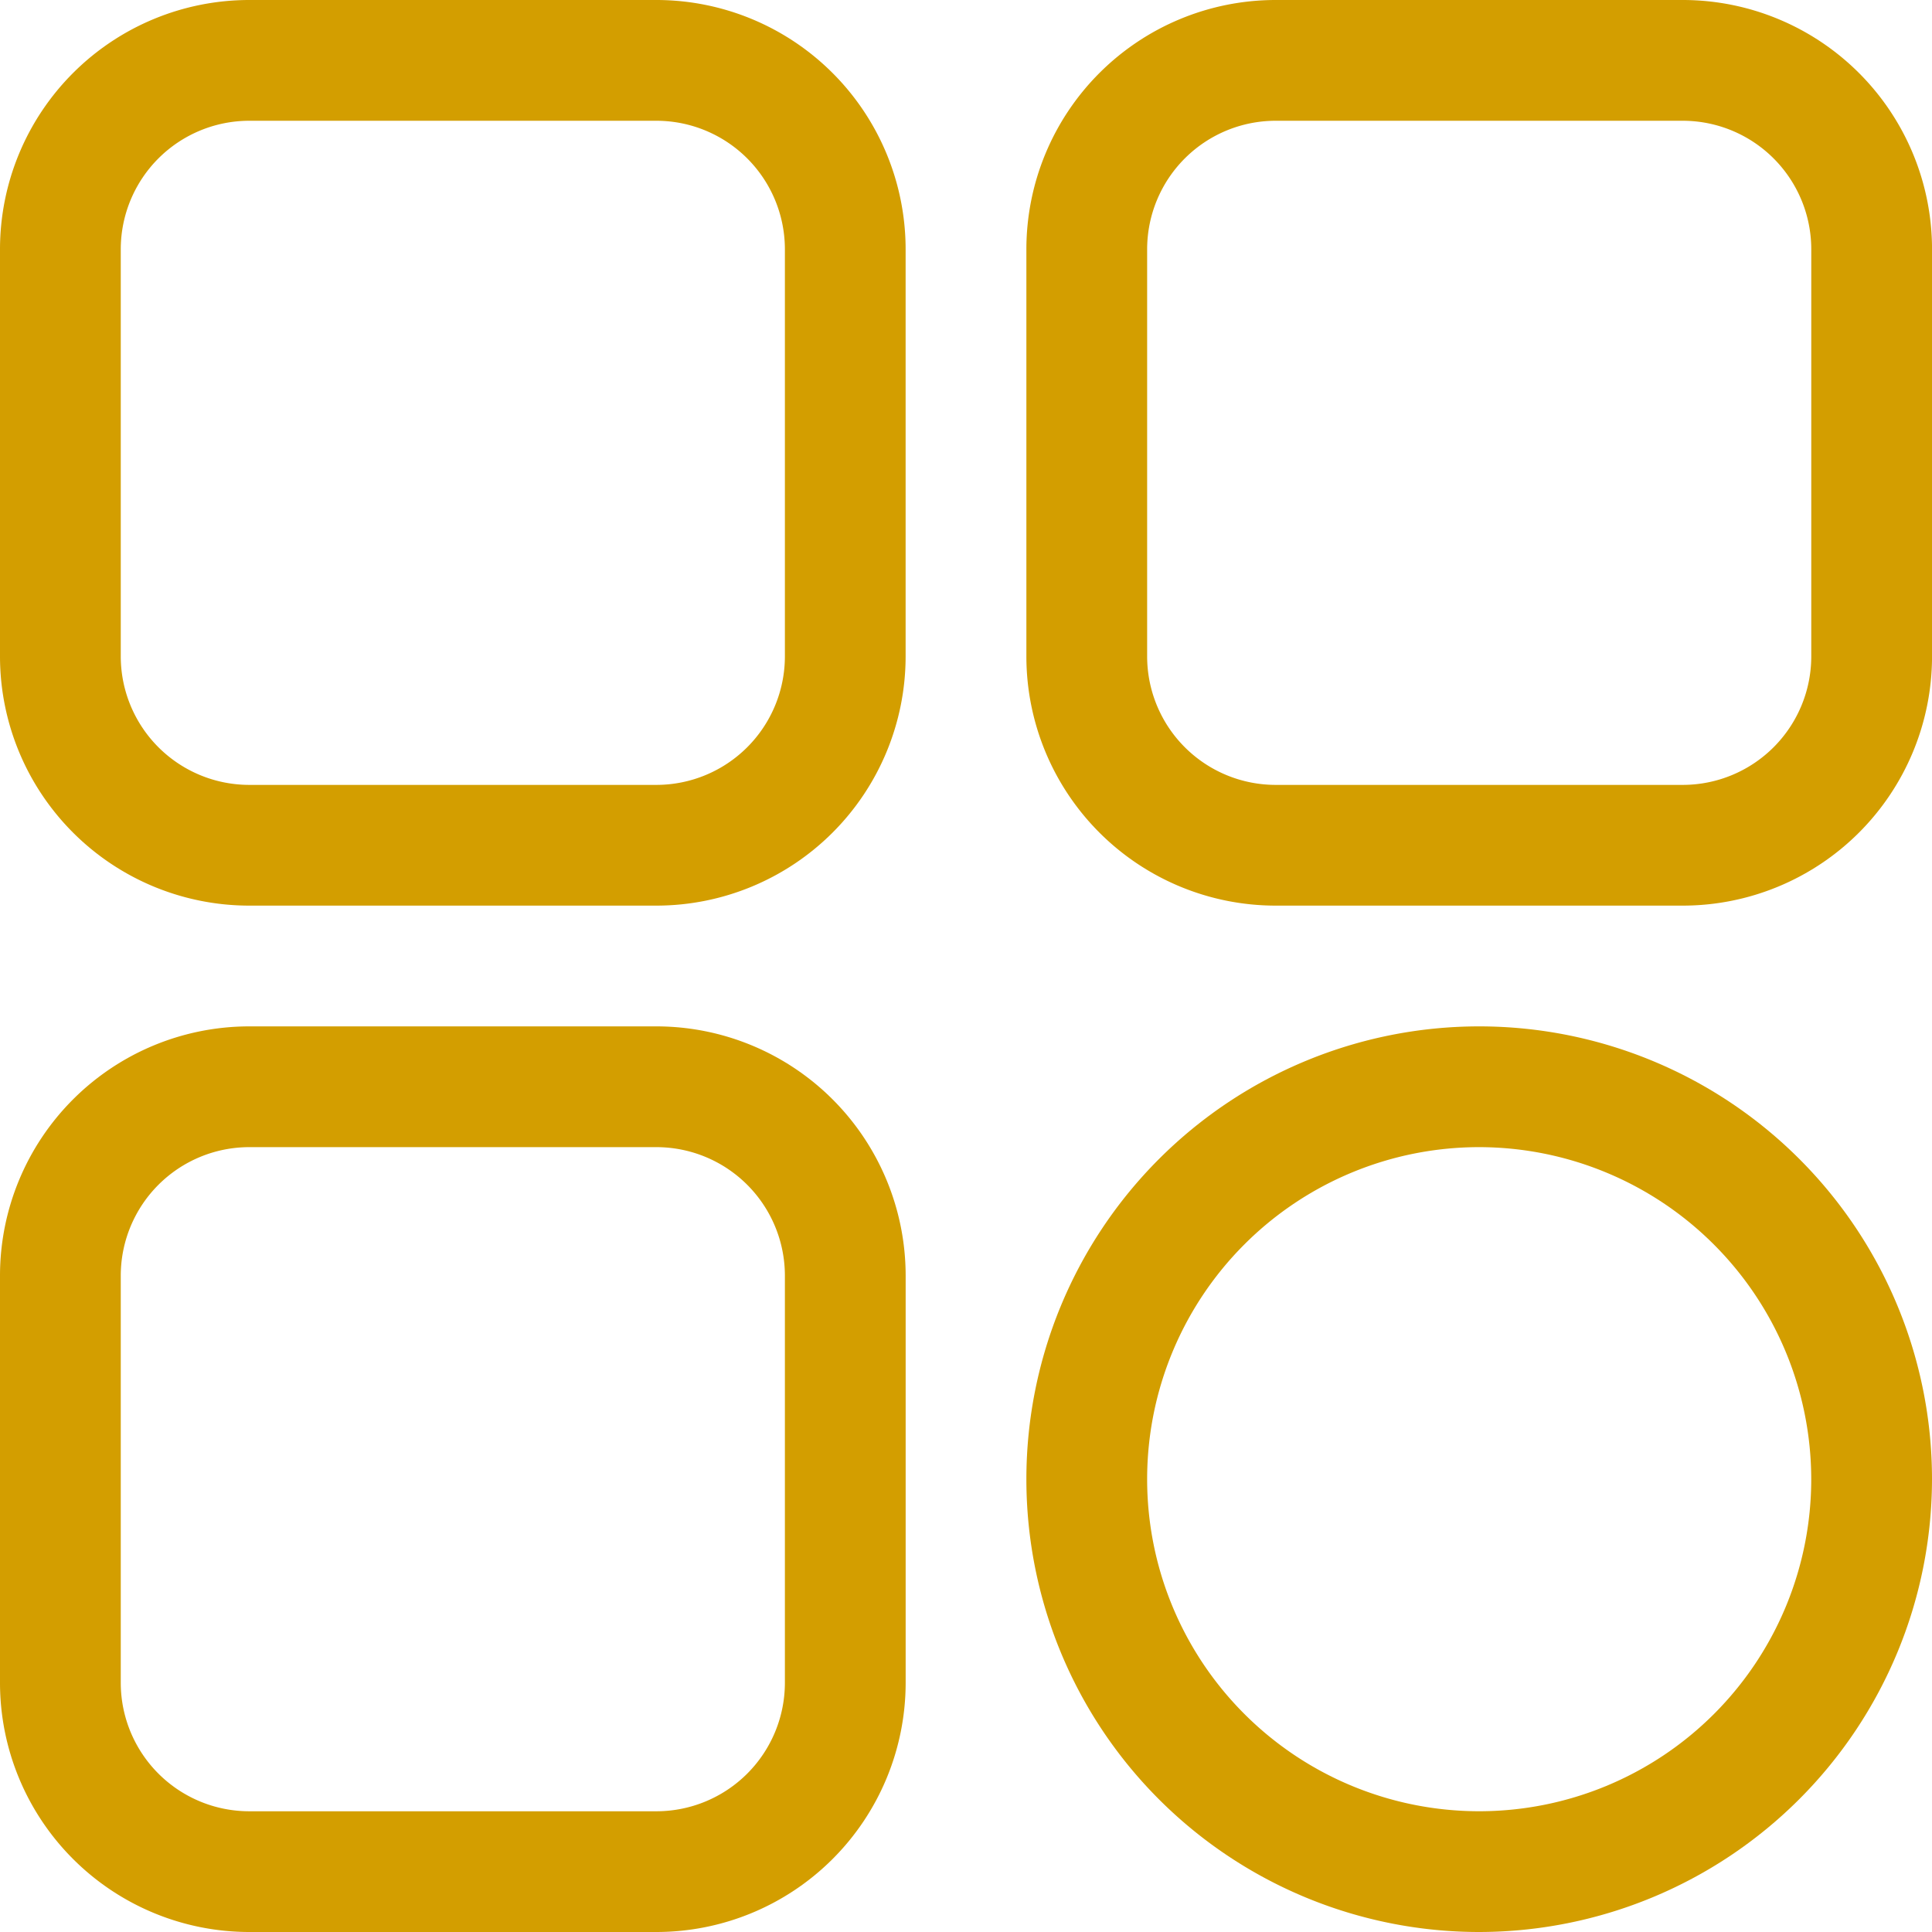
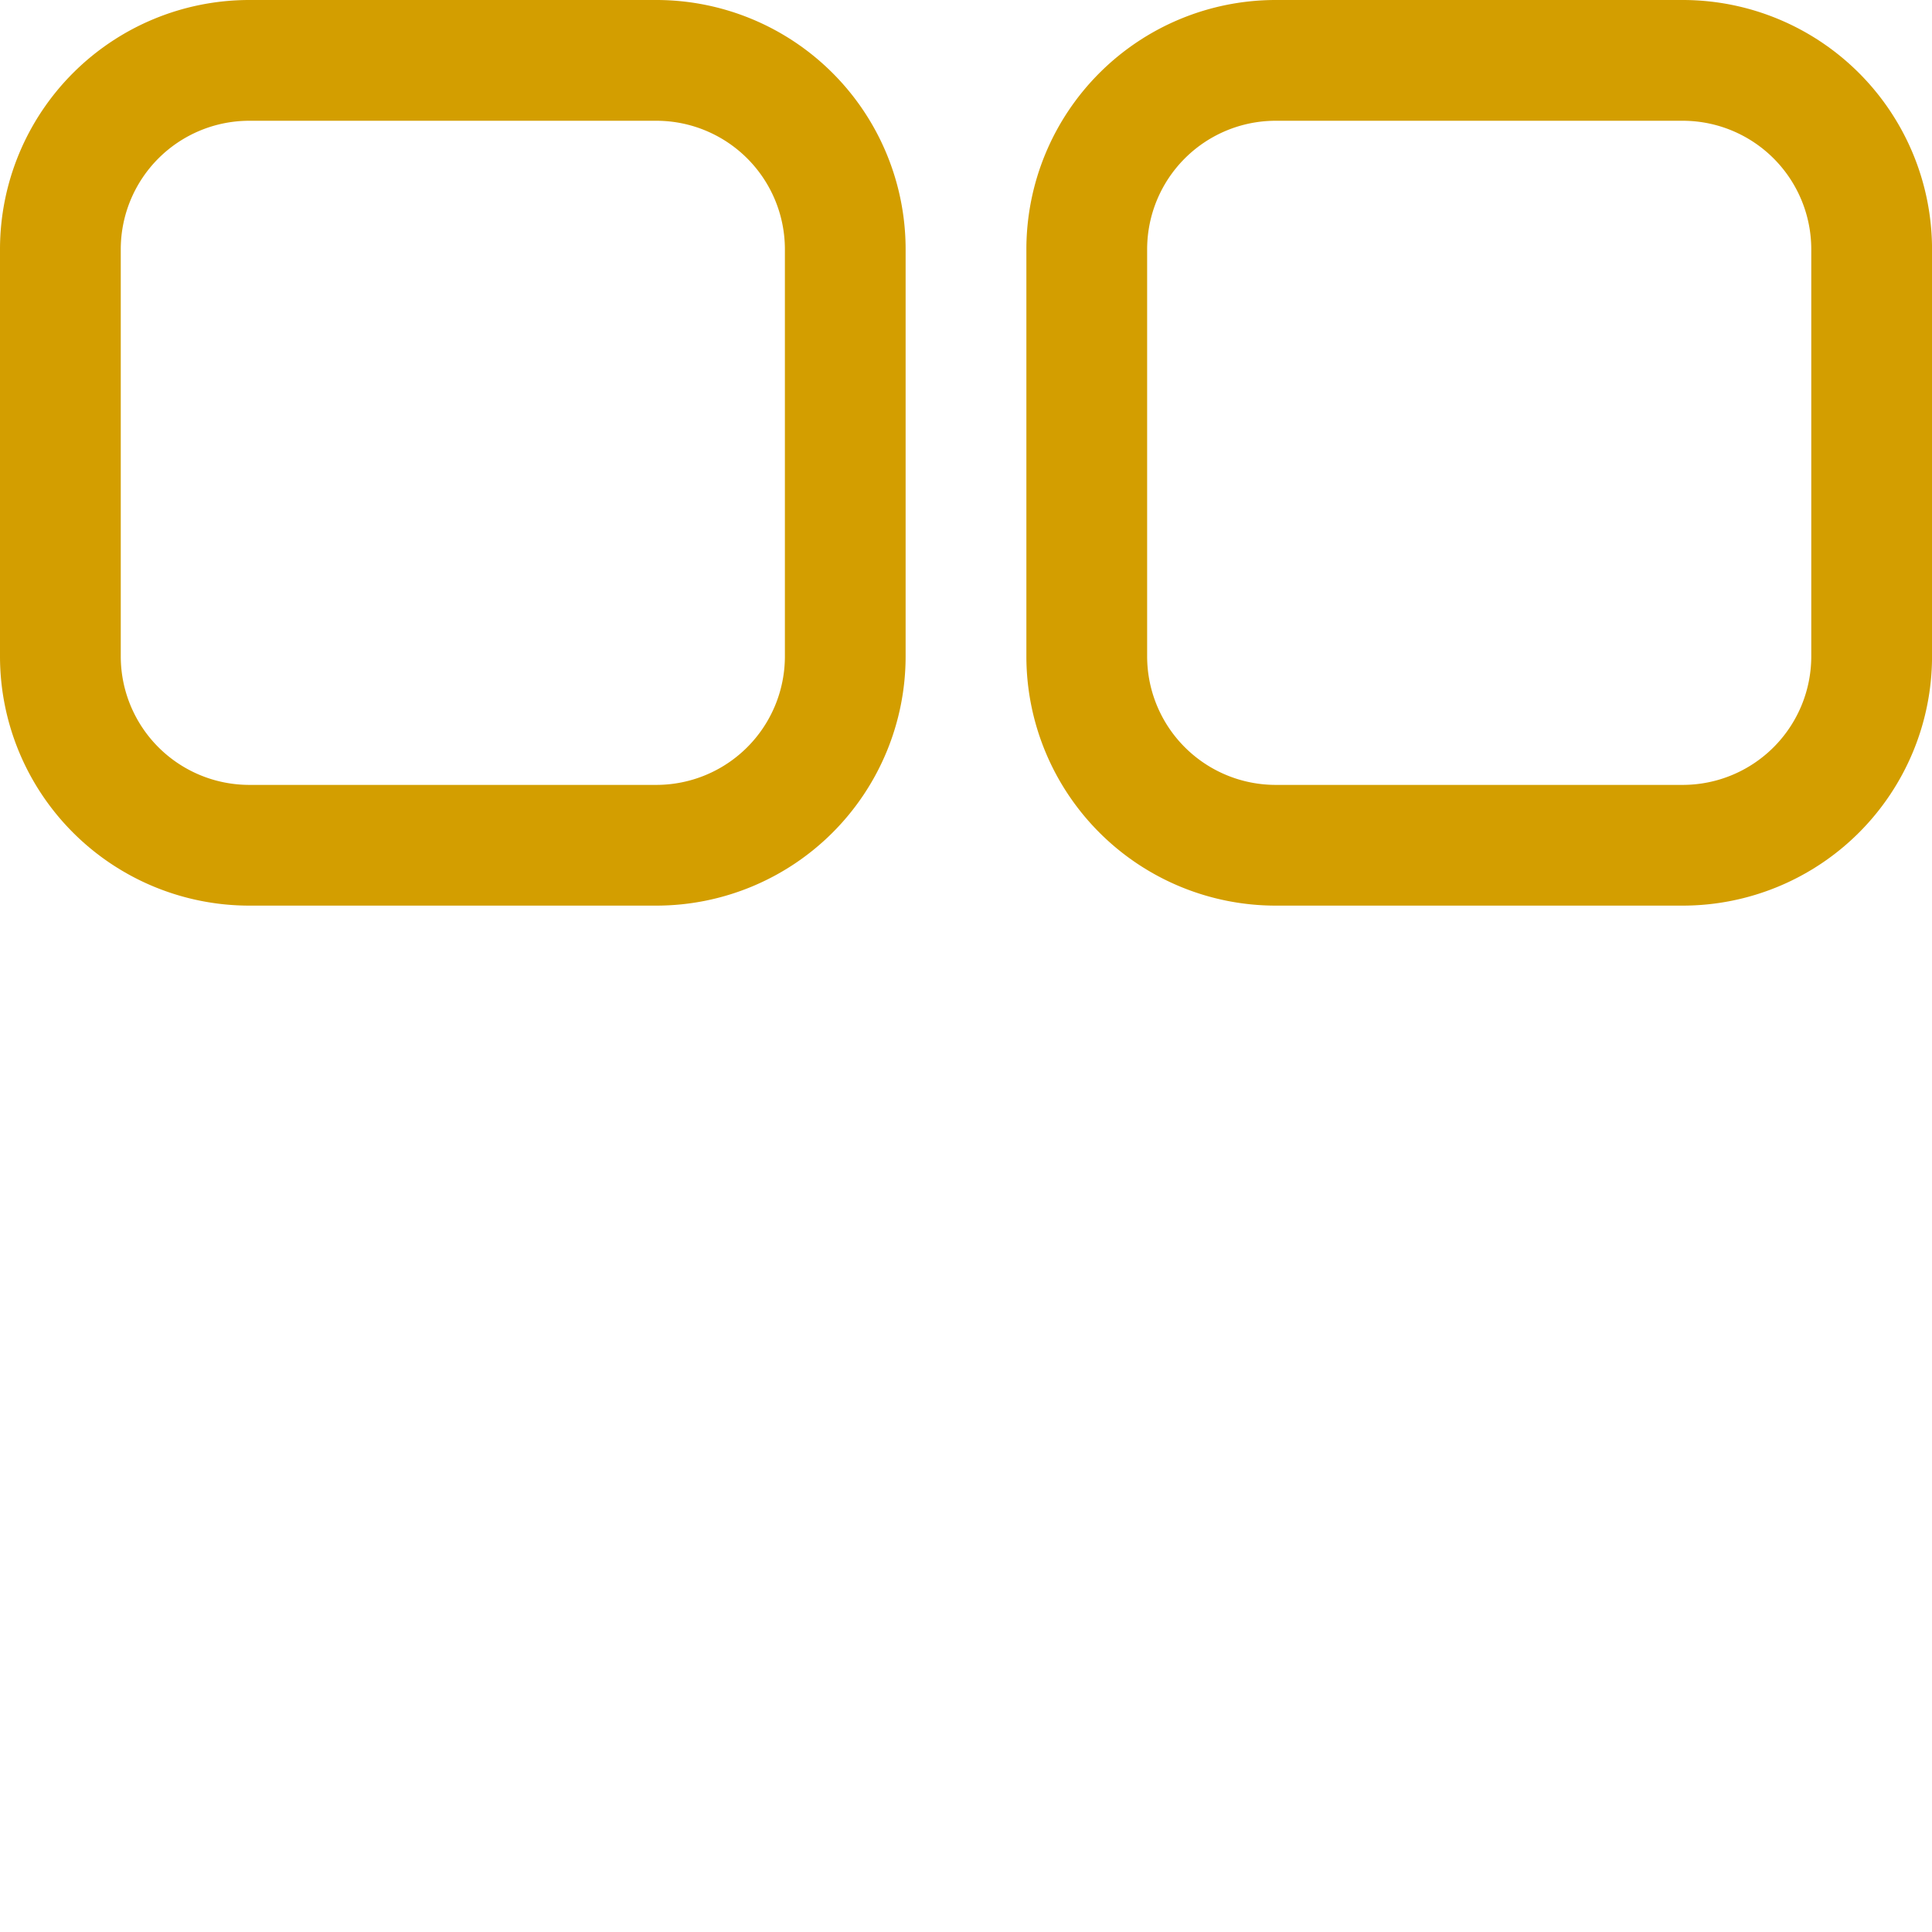
<svg xmlns="http://www.w3.org/2000/svg" id="menu_2_" data-name="menu (2)" width="55.595" height="55.595" viewBox="0 0 55.595 55.595">
  <defs>
    <style>
      .cls-1 {
        fill: #d39e00;
      }
    </style>
  </defs>
  <path id="Path_4182" data-name="Path 4182" class="cls-1" d="M18.894,26.06H7.167A7.175,7.175,0,0,1,0,18.894V7.167A7.175,7.175,0,0,1,7.167,0H18.894A7.175,7.175,0,0,1,26.06,7.167V18.894A7.175,7.175,0,0,1,18.894,26.06ZM7.167,3.475A3.7,3.7,0,0,0,3.475,7.167V18.894a3.7,3.7,0,0,0,3.692,3.692H18.894a3.7,3.7,0,0,0,3.692-3.692V7.167a3.7,3.7,0,0,0-3.692-3.692Z" />
  <path id="Path_4183" data-name="Path 4183" class="cls-1" d="M290.893,26.06H279.167A7.175,7.175,0,0,1,272,18.894V7.167A7.175,7.175,0,0,1,279.167,0h11.727a7.175,7.175,0,0,1,7.167,7.167V18.894A7.175,7.175,0,0,1,290.893,26.06ZM279.167,3.475a3.7,3.7,0,0,0-3.692,3.692V18.894a3.7,3.7,0,0,0,3.692,3.692h11.727a3.7,3.7,0,0,0,3.692-3.692V7.167a3.7,3.7,0,0,0-3.692-3.692Z" transform="translate(-242.465)" />
-   <path id="Path_4184" data-name="Path 4184" class="cls-1" d="M285.03,298.06a13.03,13.03,0,1,1,13.03-13.03A13.045,13.045,0,0,1,285.03,298.06Zm0-22.585a9.555,9.555,0,1,0,9.555,9.555A9.566,9.566,0,0,0,285.03,275.475Z" transform="translate(-242.465 -242.465)" />
-   <path id="Path_4185" data-name="Path 4185" class="cls-1" d="M18.894,298.06H7.167A7.175,7.175,0,0,1,0,290.893V279.167A7.175,7.175,0,0,1,7.167,272H18.894a7.175,7.175,0,0,1,7.167,7.167v11.727A7.175,7.175,0,0,1,18.894,298.06ZM7.167,275.475a3.7,3.7,0,0,0-3.692,3.692v11.727a3.7,3.7,0,0,0,3.692,3.692H18.894a3.7,3.7,0,0,0,3.692-3.692V279.167a3.7,3.7,0,0,0-3.692-3.692Z" transform="translate(0 -242.465)" />
</svg>